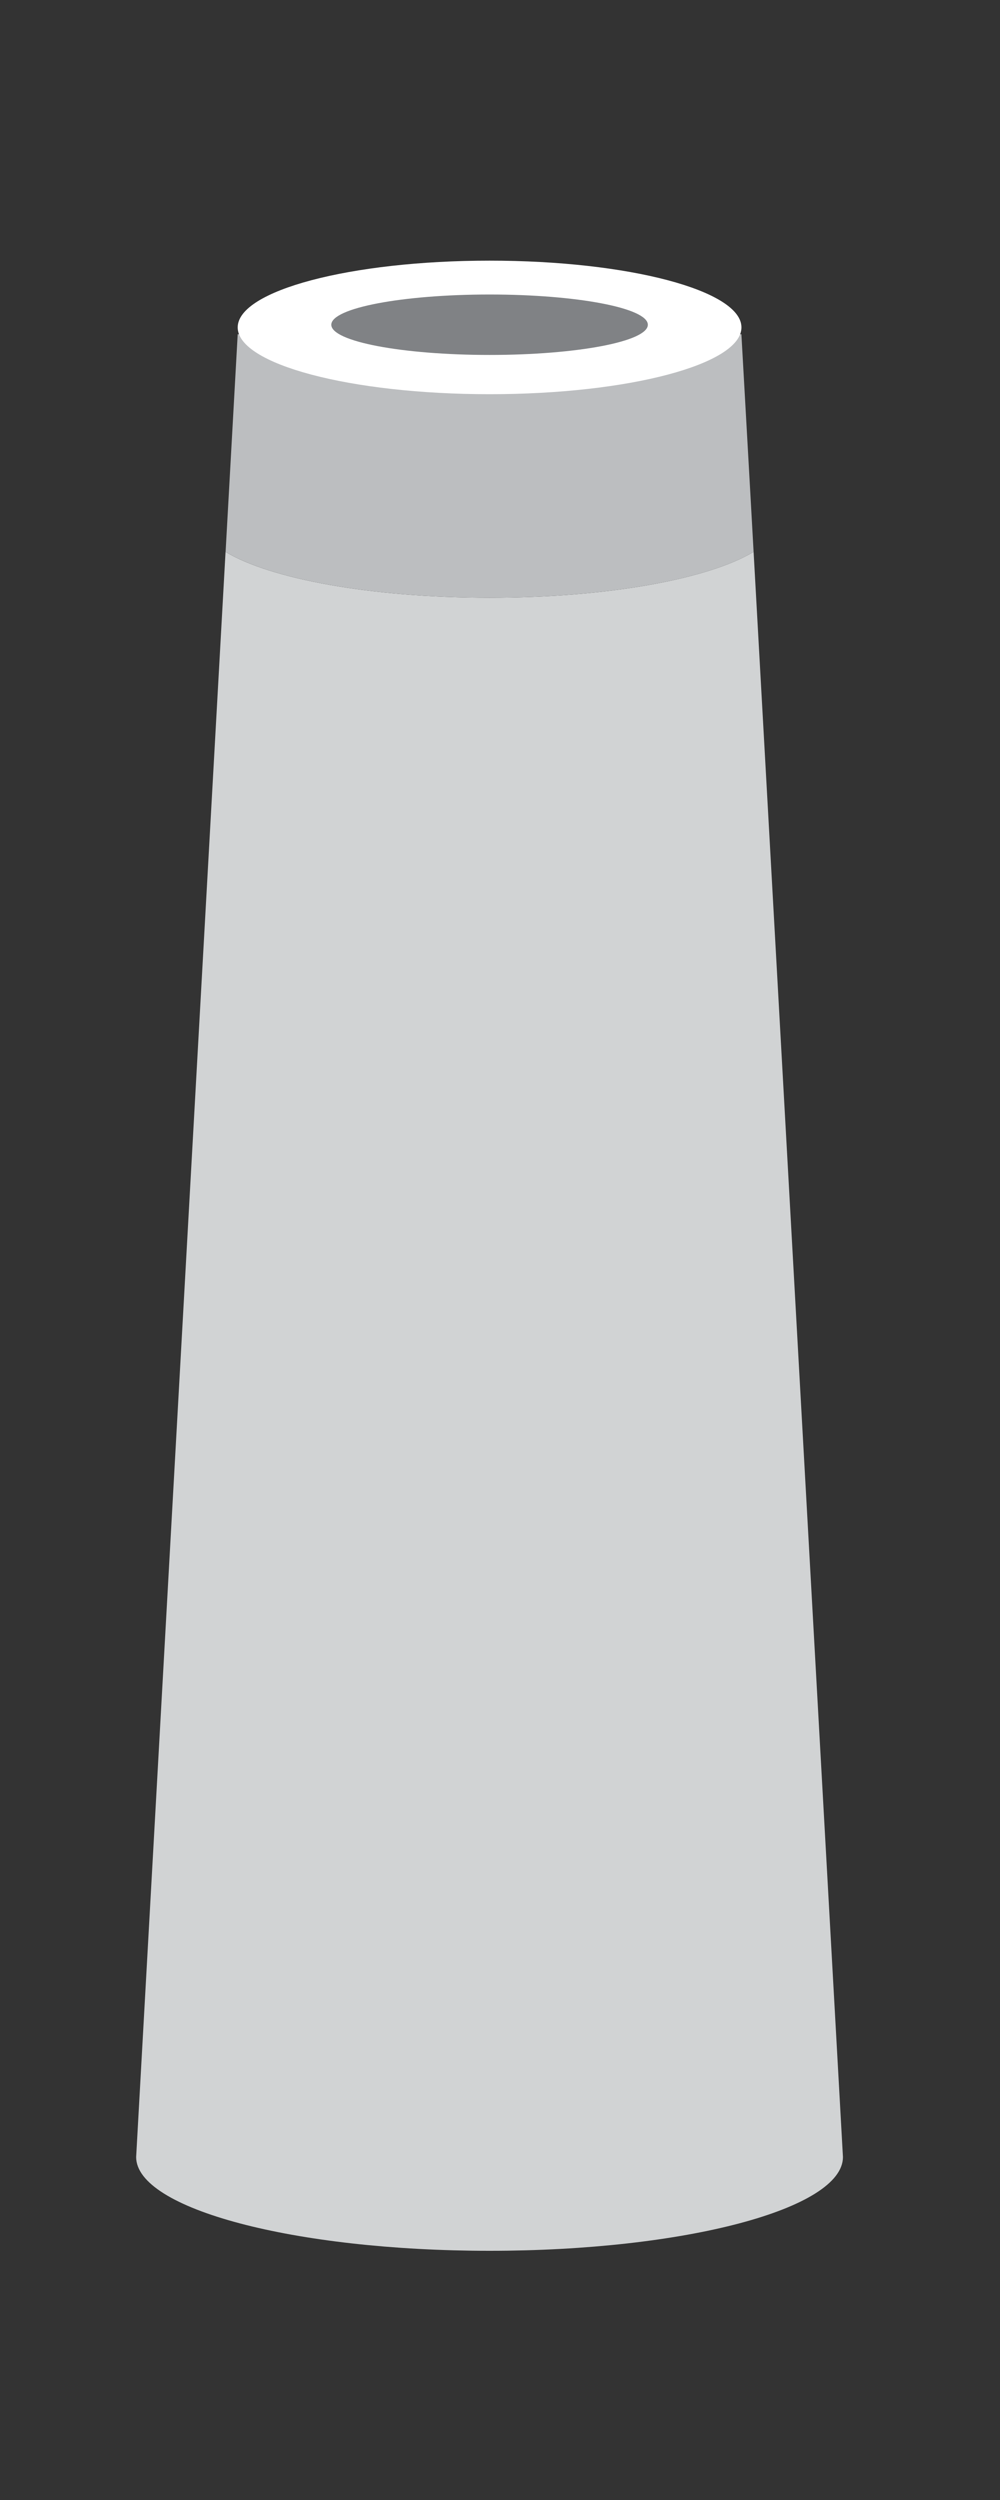
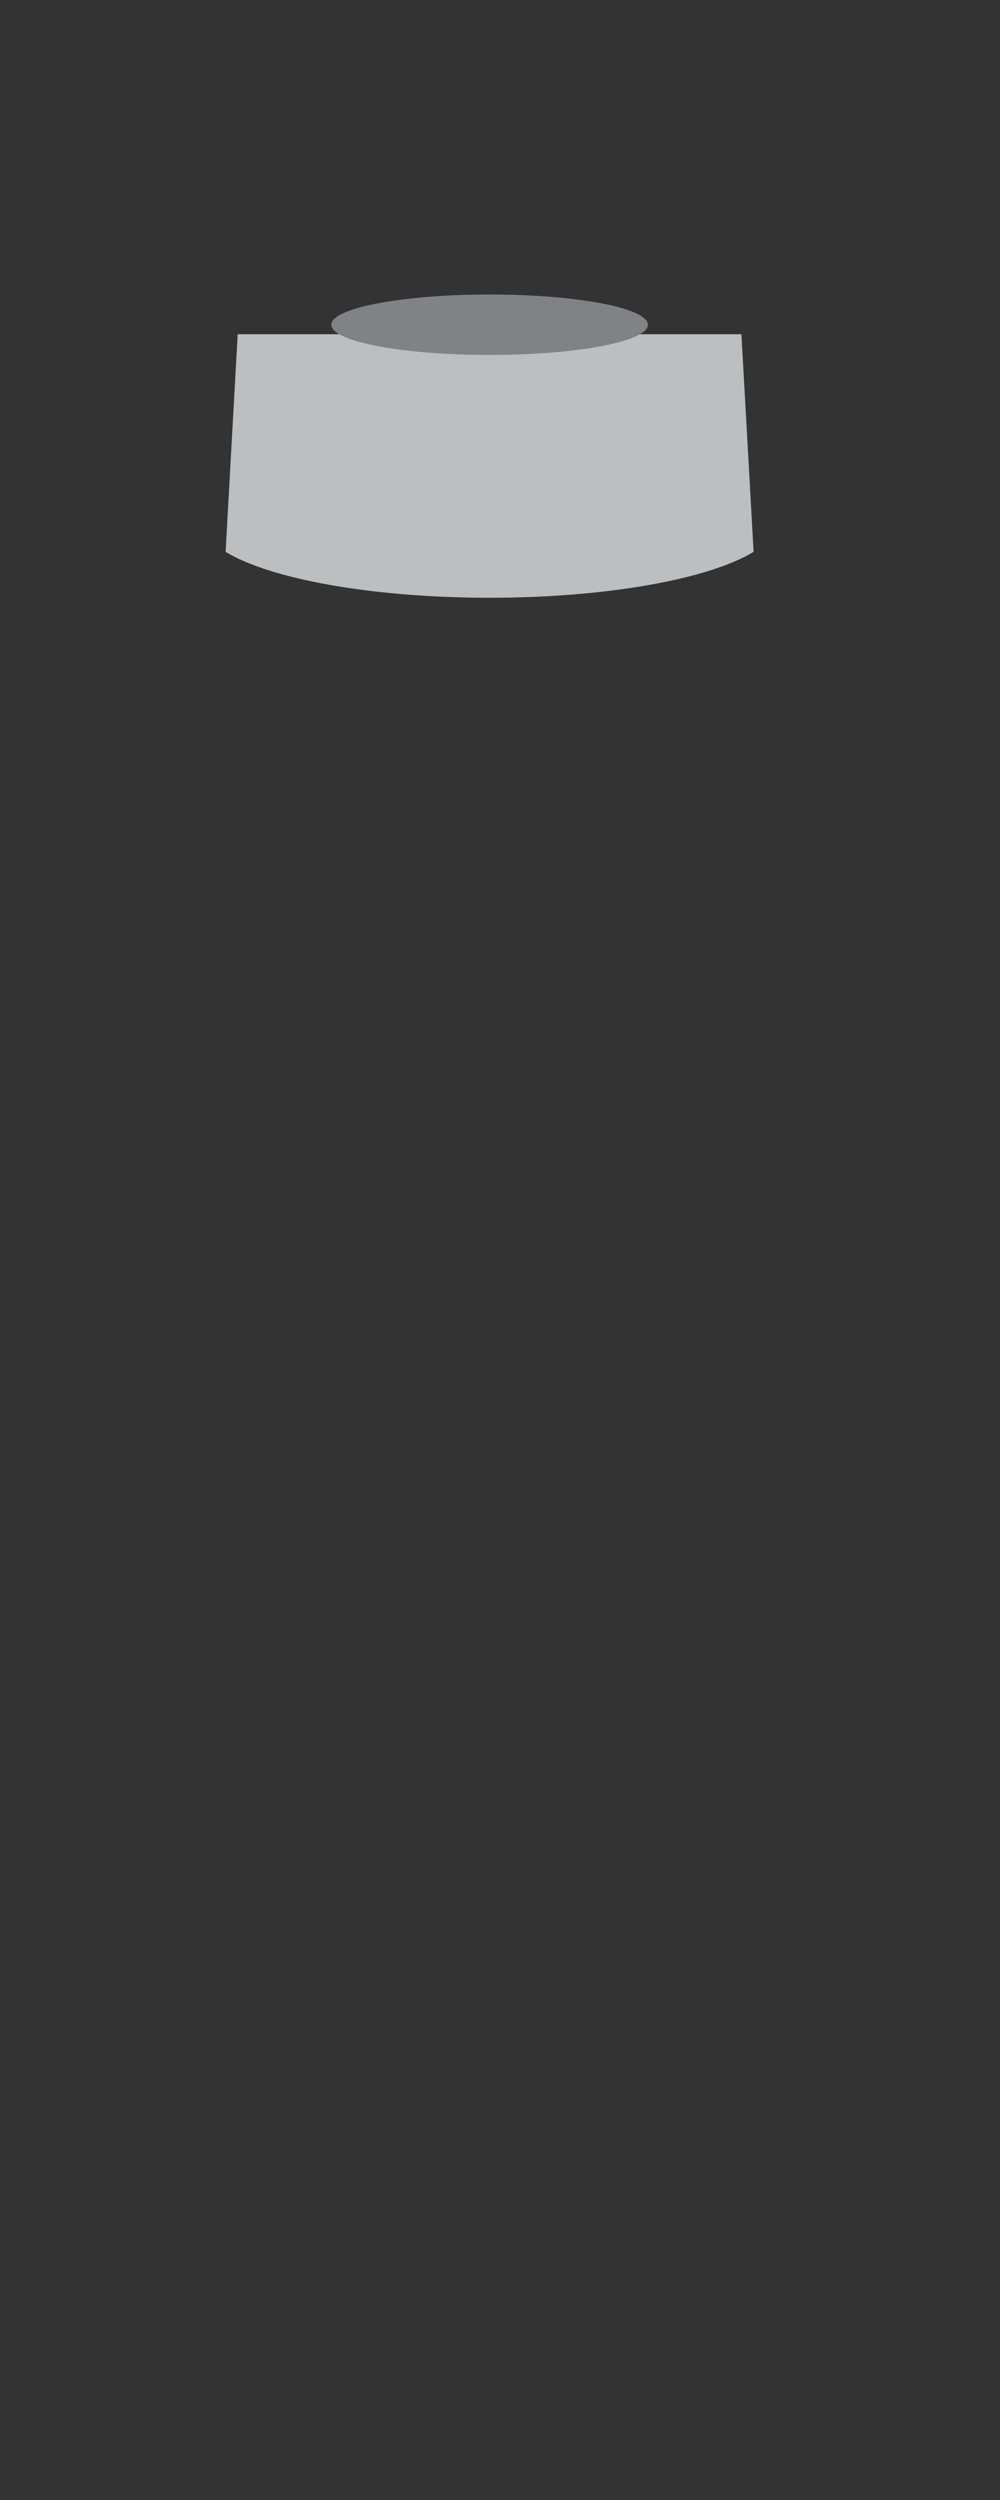
<svg xmlns="http://www.w3.org/2000/svg" version="1.1" id="Layer_1" x="0px" y="0px" width="20px" height="50px" viewBox="0 0 20 50" style="enable-background:new 0 0 20 50;" xml:space="preserve">
  <rect x="0" y="0" width="20" height="50" fill="#333333" stroke="none" />
  <g>
-     <path style="fill:#D1D3D4;" d="M15.072,11.037c-0.889,0.54-2.917,0.918-5.28,0.918c-2.365,0-4.393-0.378-5.281-0.918L2.723,43.141   c0,1.035,3.165,1.875,7.069,1.875c3.903,0,7.067-0.84,7.067-1.875L15.072,11.037z" />
    <path style="fill:#BCBEC0;" d="M15.002,9.781l-0.174-3.096H4.754L4.582,9.781l-0.07,1.256c0.887,0.54,2.916,0.918,5.28,0.918   c2.362,0,4.393-0.378,5.28-0.918L15.002,9.781z" />
-     <path style="fill:#FFFFFF;" d="M14.829,6.548c0,0.738-2.255,1.336-5.037,1.336S4.754,7.286,4.754,6.548   c0-0.737,2.256-1.335,5.038-1.335S14.829,5.811,14.829,6.548" />
    <path style="fill:#808285;" d="M12.957,6.495c0,0.335-1.417,0.604-3.165,0.604S6.626,6.83,6.626,6.495S8.044,5.89,9.792,5.89   S12.957,6.16,12.957,6.495" />
  </g>
</svg>